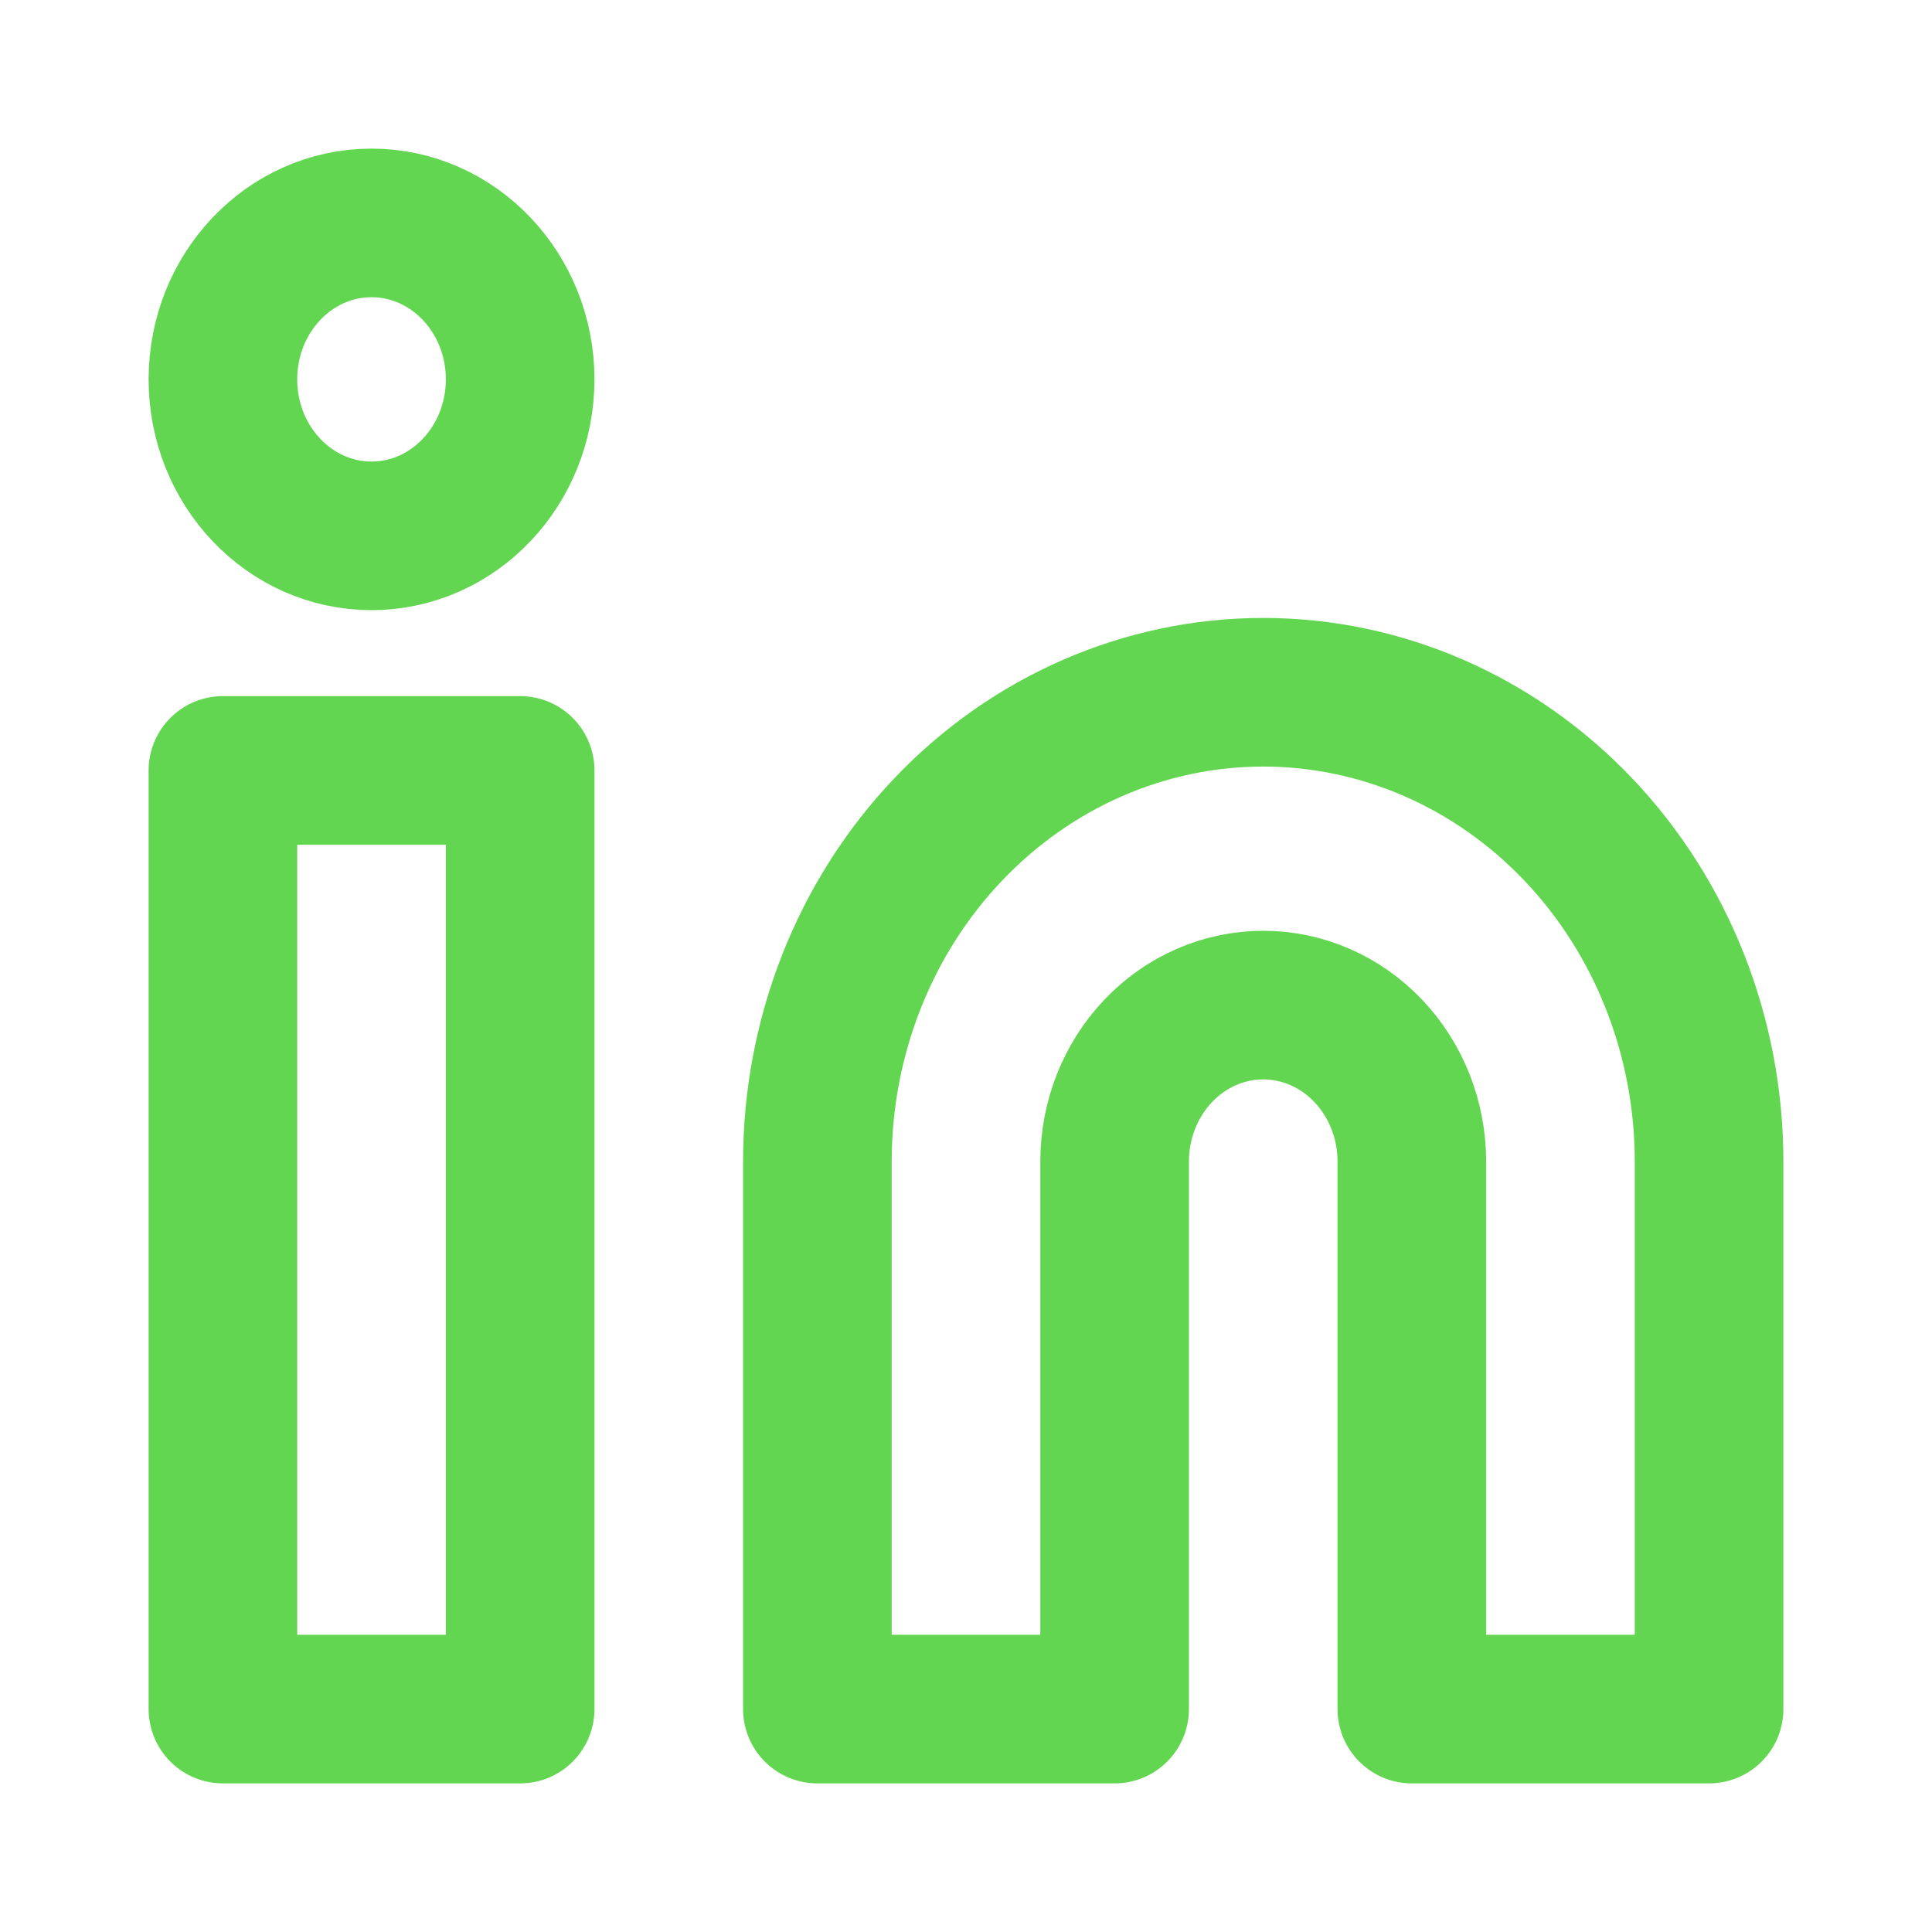
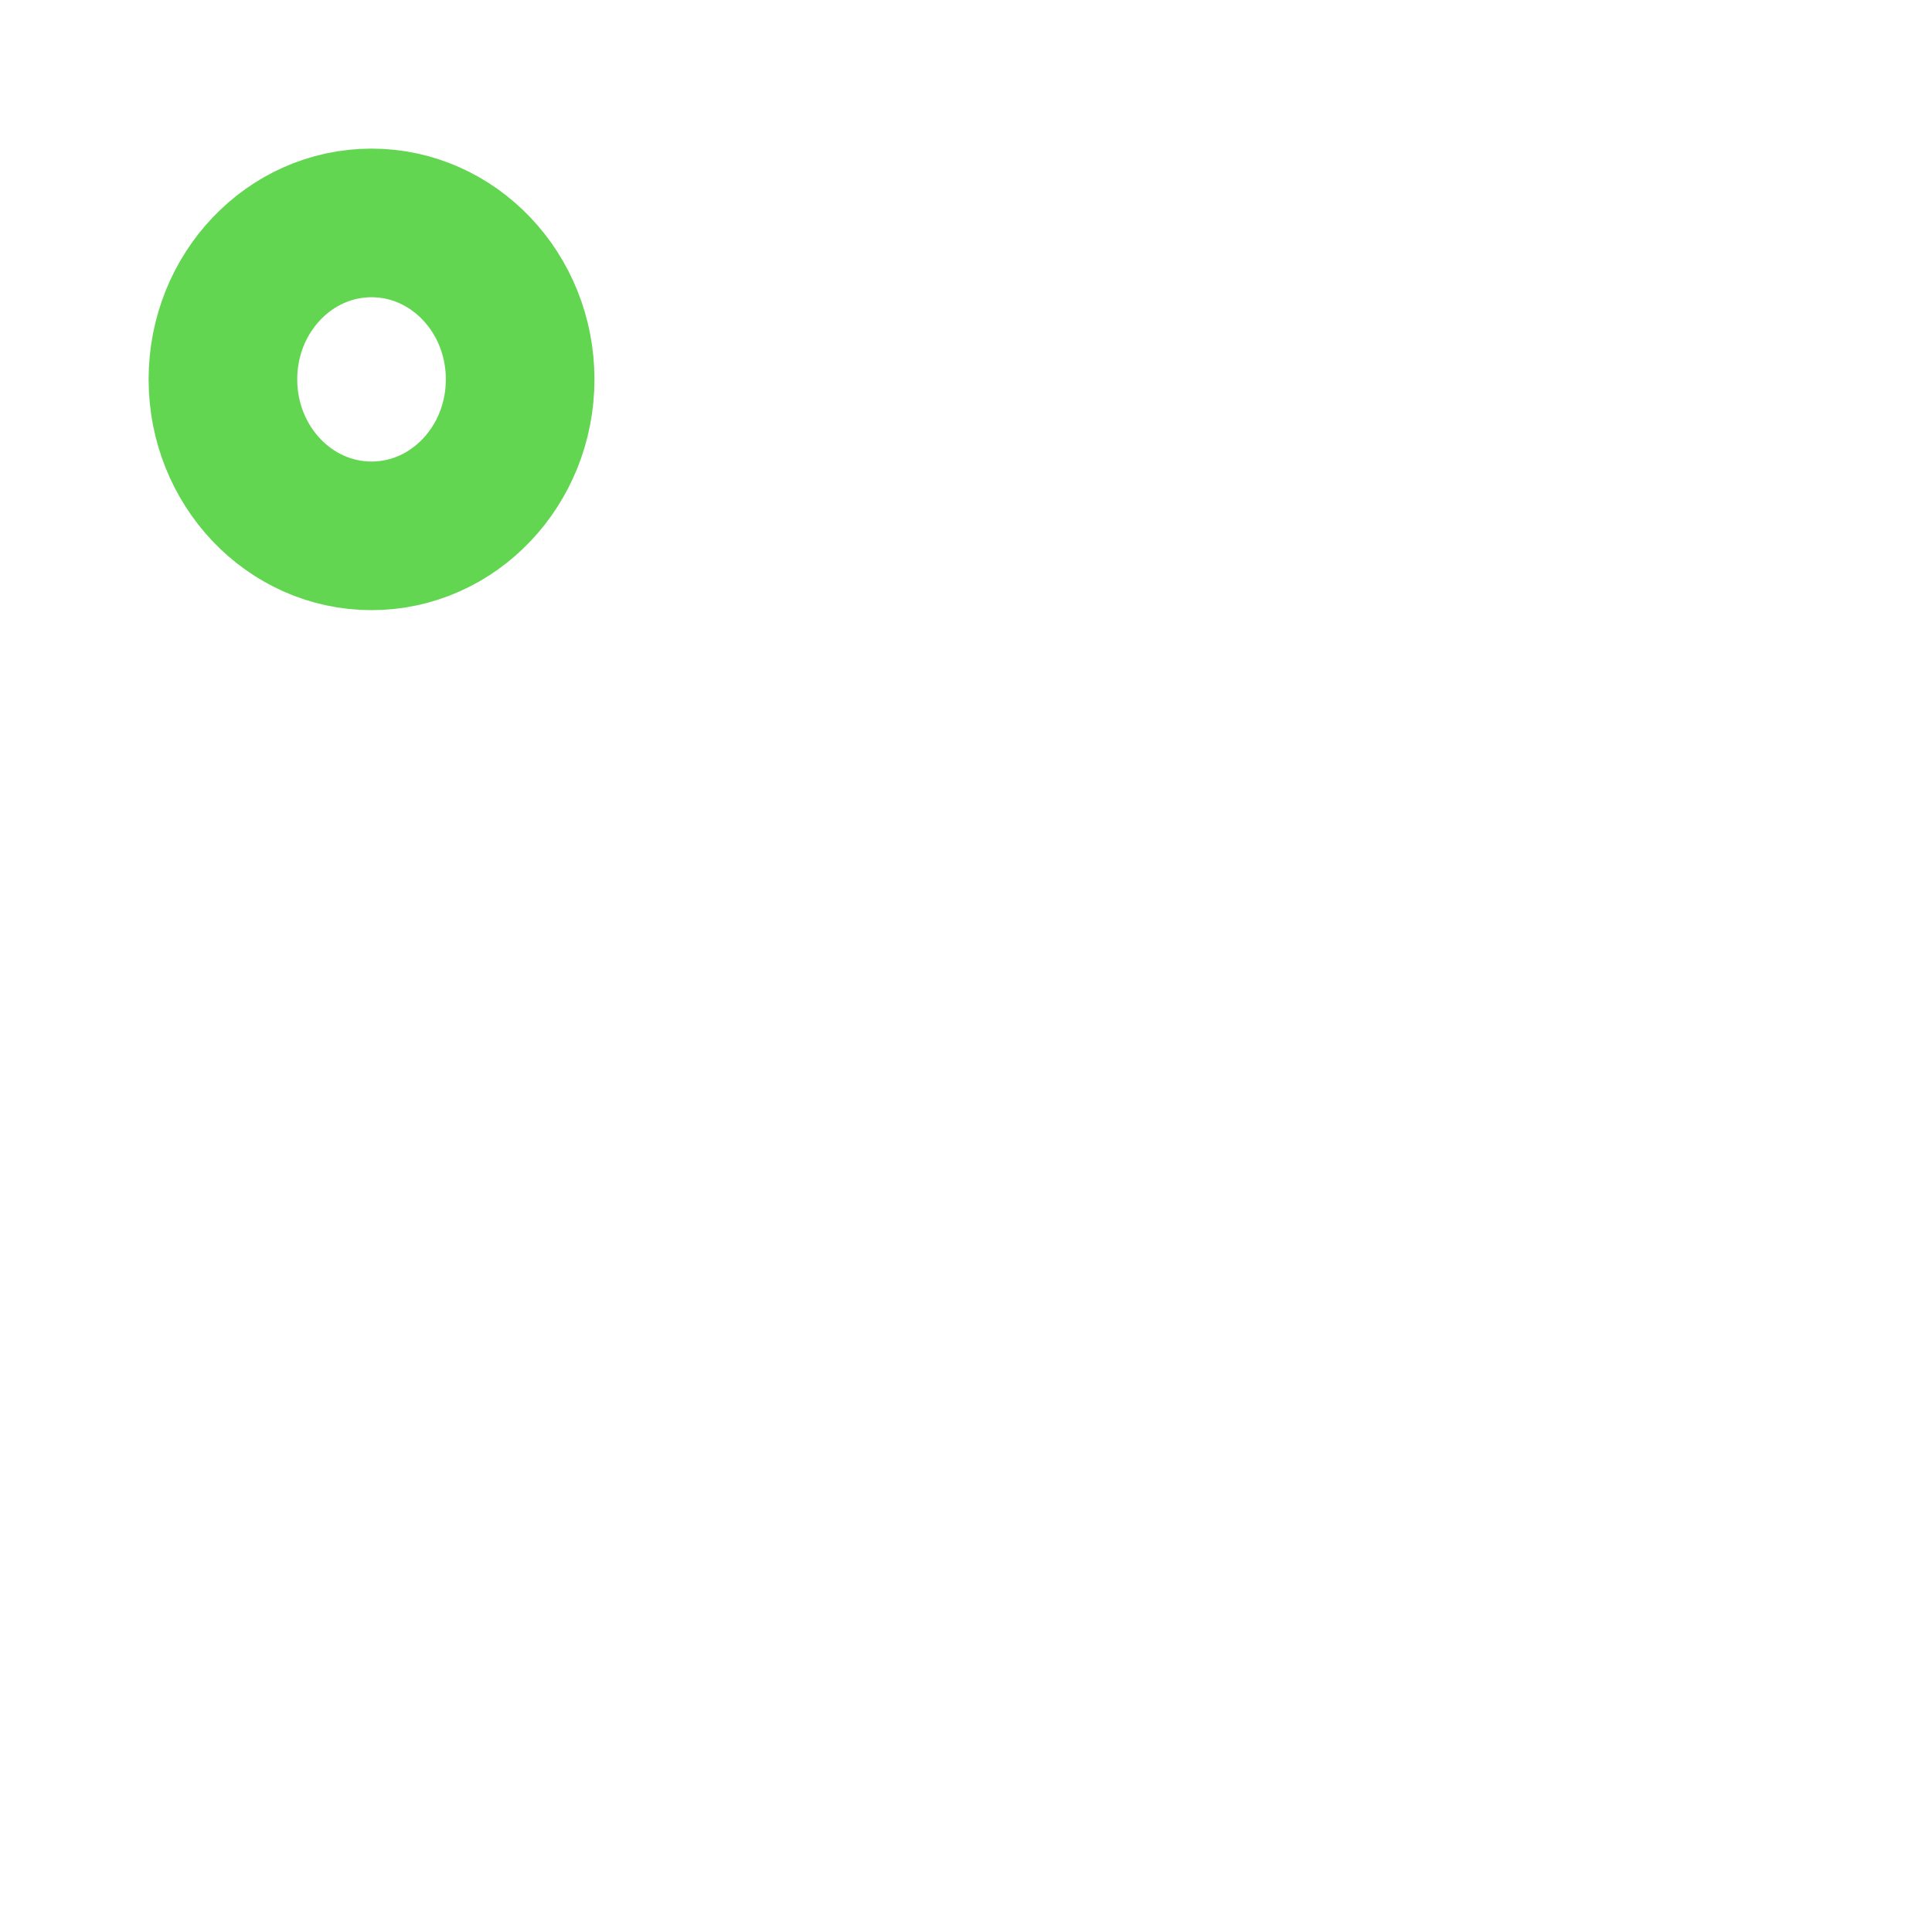
<svg xmlns="http://www.w3.org/2000/svg" width="26" height="26" viewBox="0 0 26 26" fill="none">
-   <path d="M17 9.316C18.591 9.316 20.117 9.981 21.243 11.166C22.368 12.35 23 13.957 23 15.632V23H19V15.632C19 15.073 18.789 14.538 18.414 14.143C18.039 13.748 17.53 13.526 17 13.526C16.47 13.526 15.961 13.748 15.586 14.143C15.211 14.538 15 15.073 15 15.632V23H11V15.632C11 13.957 11.632 12.35 12.757 11.166C13.883 9.981 15.409 9.316 17 9.316Z" stroke="#63d651" stroke-width="2" stroke-linecap="round" stroke-linejoin="round" />
-   <path d="M7 10.368H3V23H7V10.368Z" stroke="#63d651" stroke-width="2" stroke-linecap="round" stroke-linejoin="round" />
  <path d="M5 7.211C6.105 7.211 7 6.268 7 5.105C7 3.943 6.105 3 5 3C3.895 3 3 3.943 3 5.105C3 6.268 3.895 7.211 5 7.211Z" stroke="#63d651" stroke-width="2" stroke-linecap="round" stroke-linejoin="round" />
</svg>